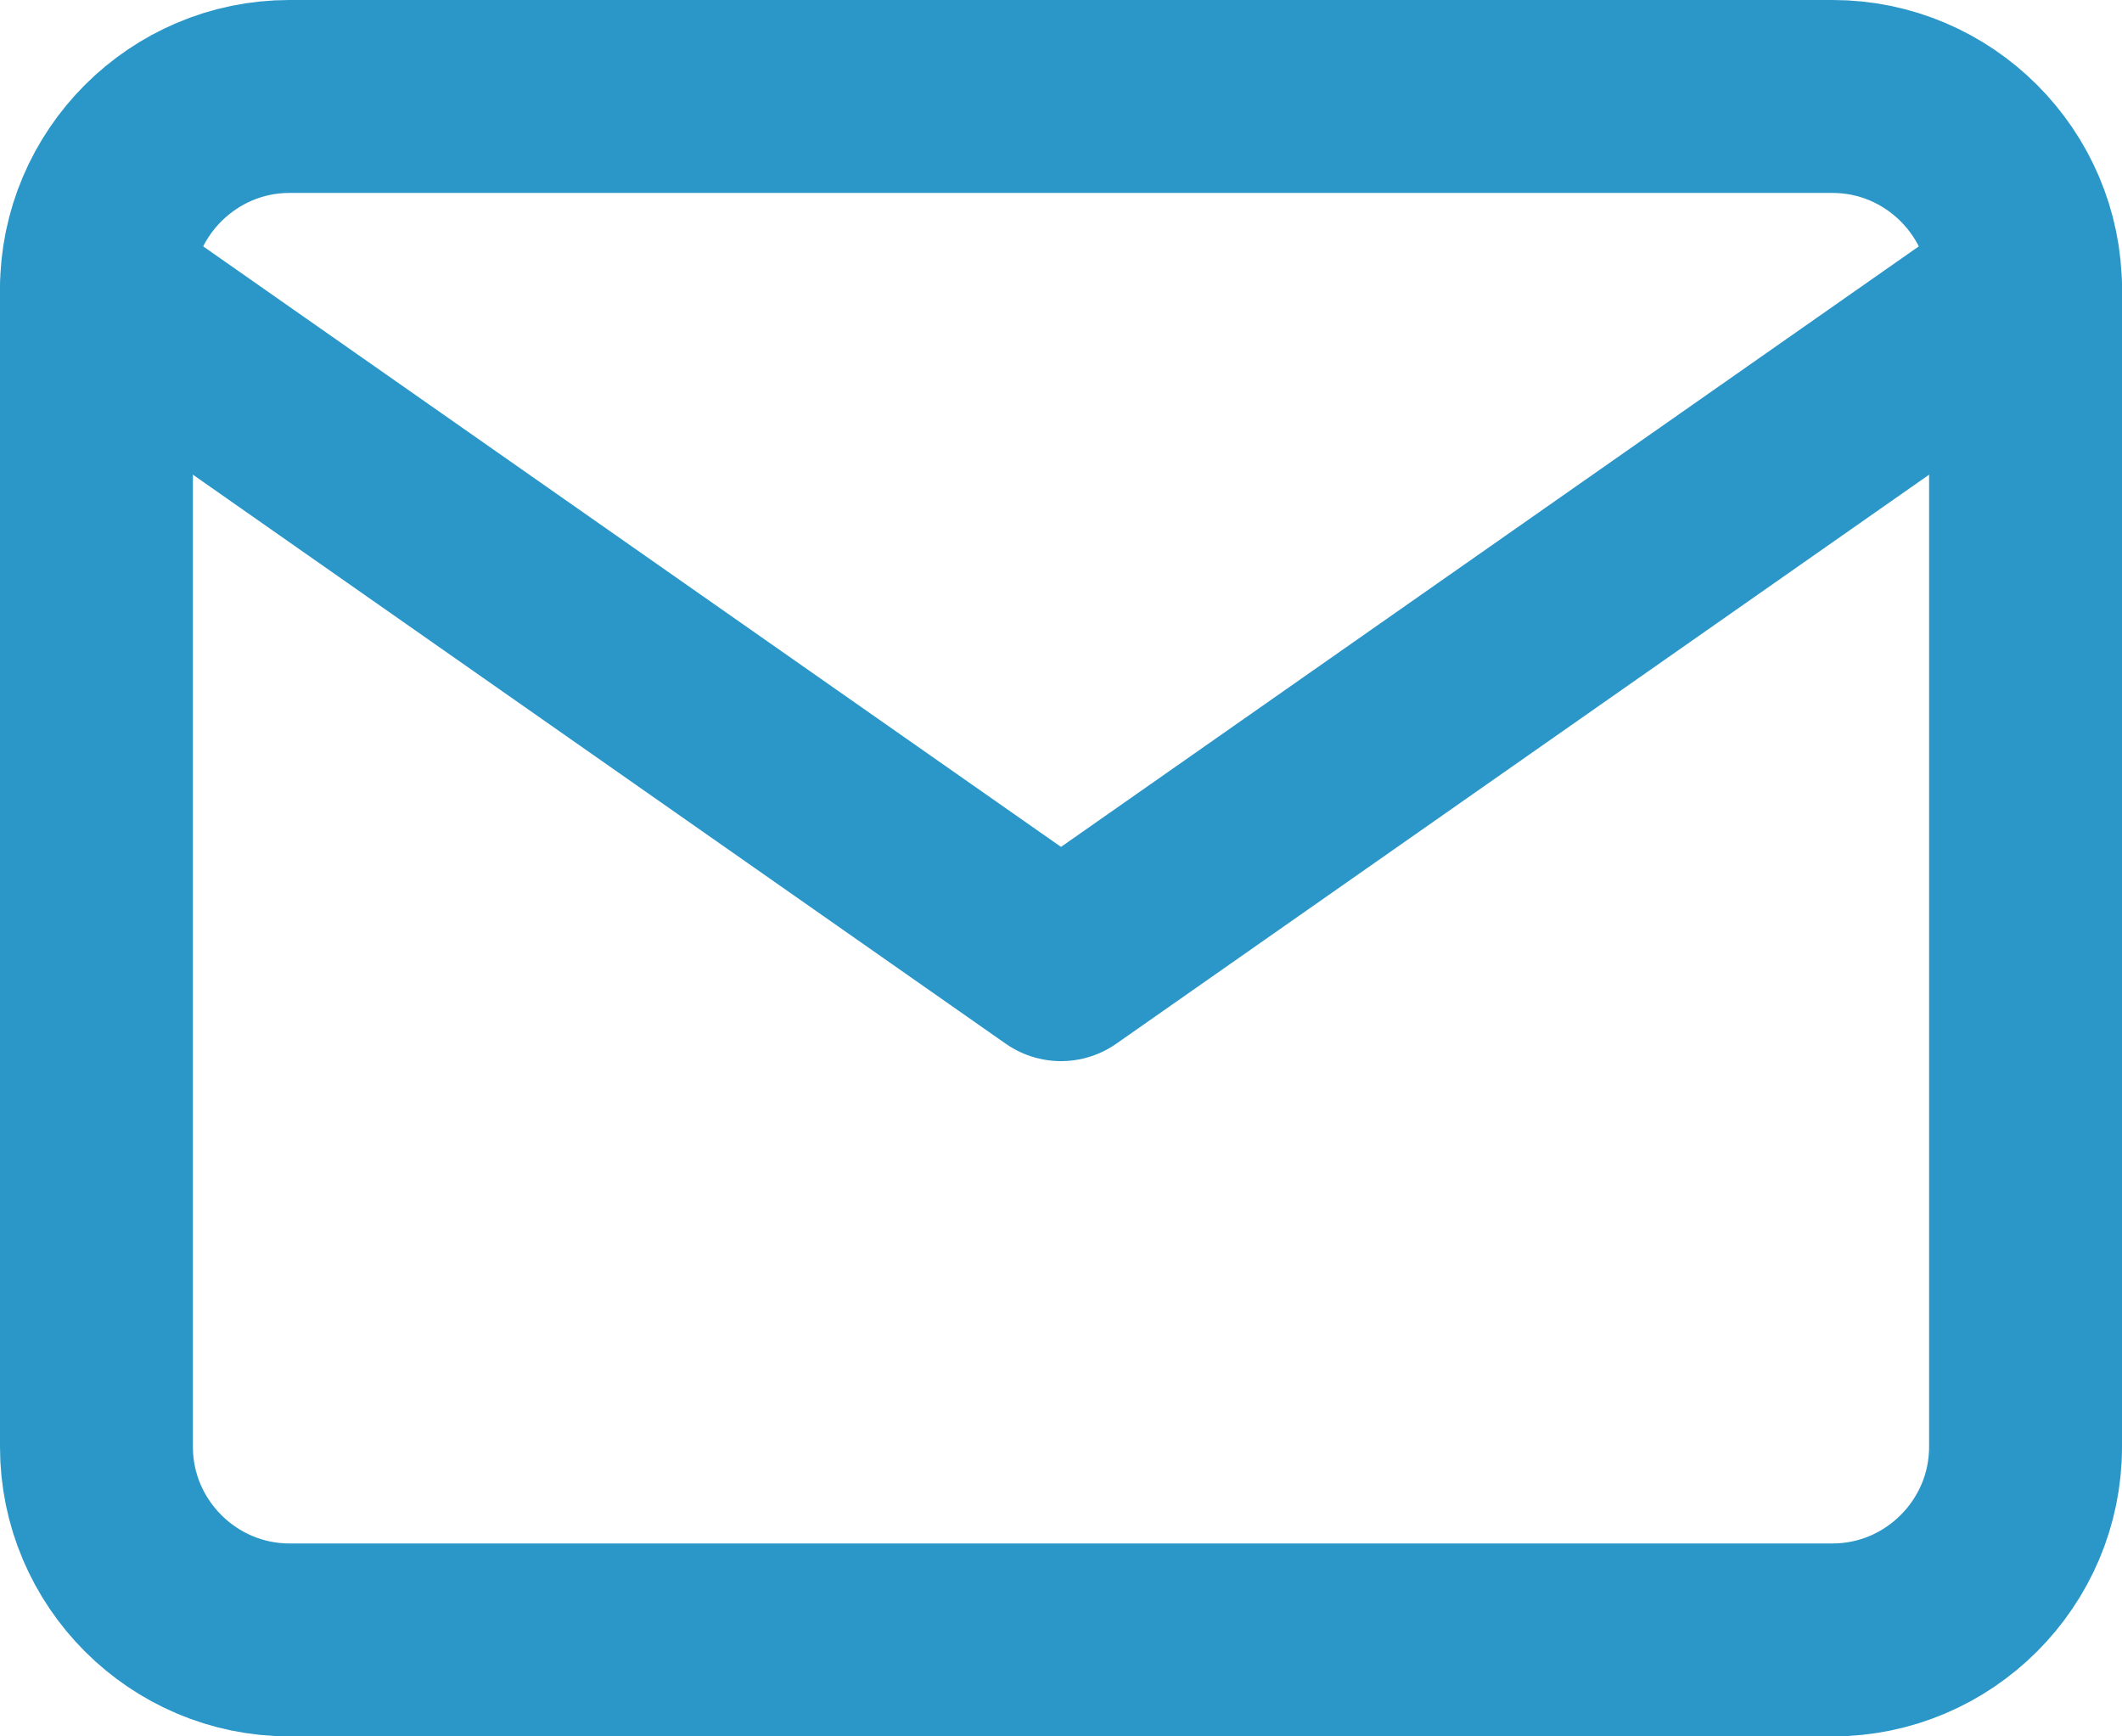
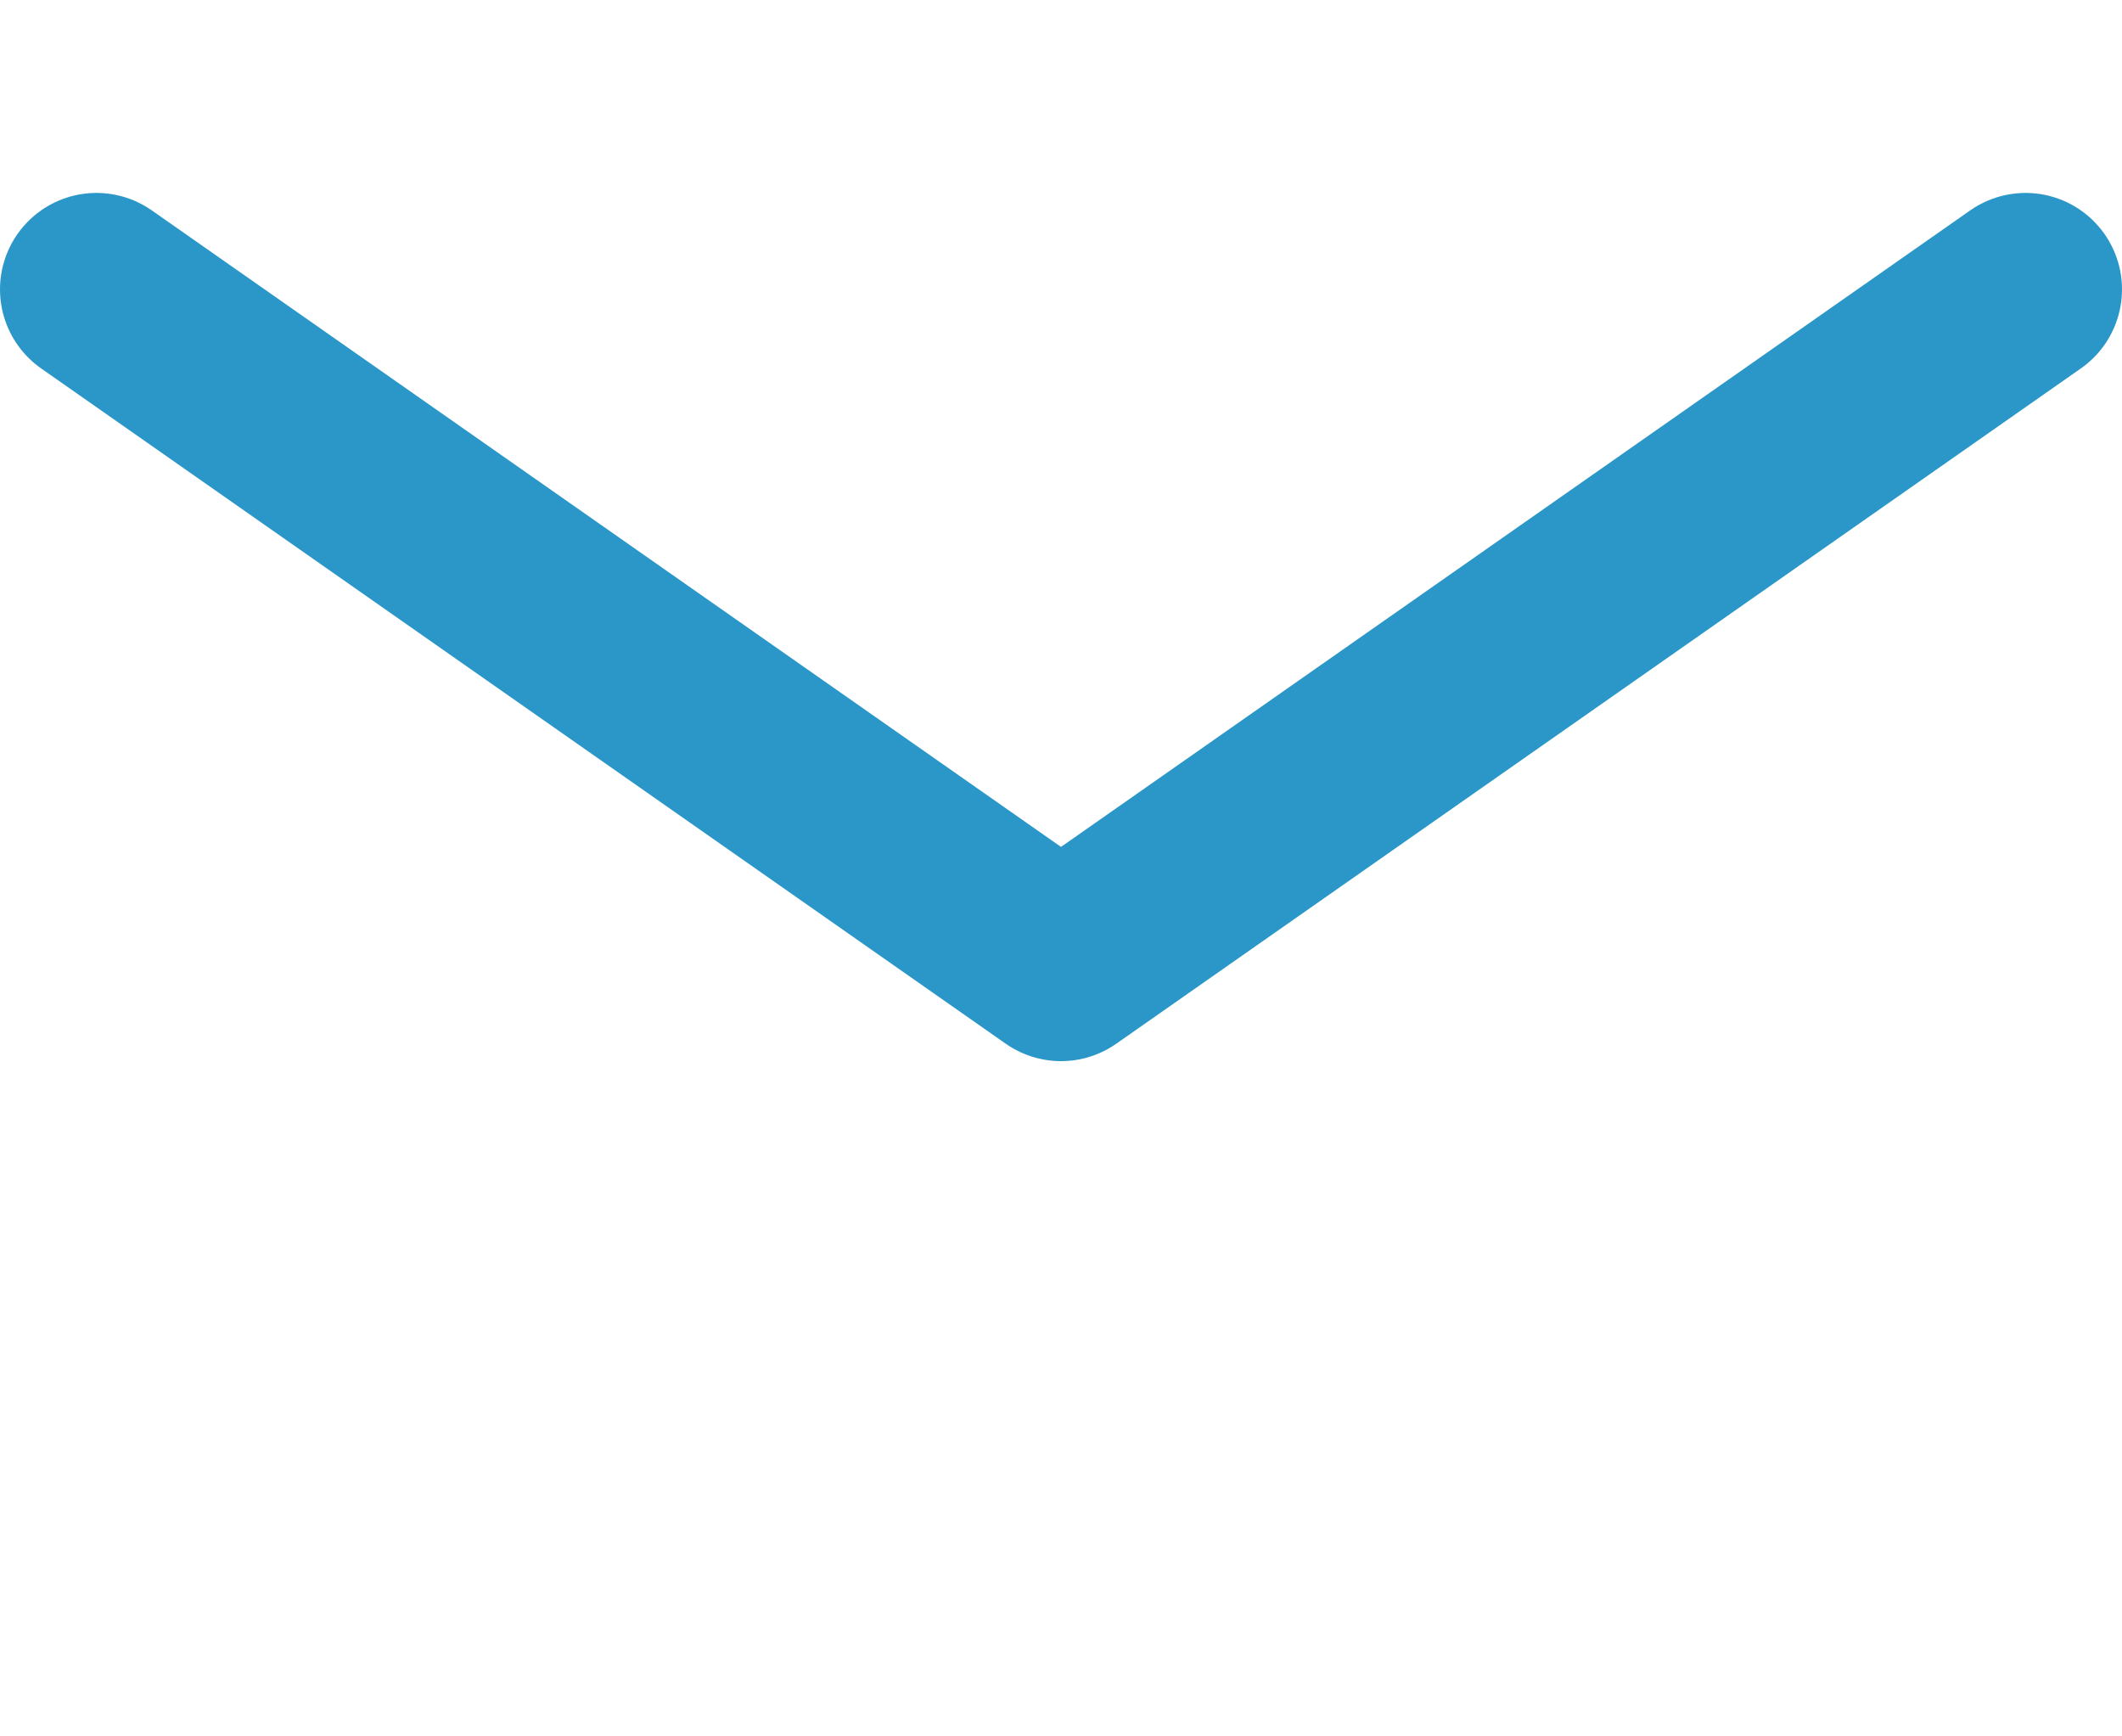
<svg xmlns="http://www.w3.org/2000/svg" width="22" height="18" viewBox="0 0 22 18" fill="none">
-   <path d="M3 1H19C20.1 1 21 1.9 21 3V15C21 16.1 20.1 17 19 17H3C1.9 17 1 16.1 1 15V3C1 1.9 1.9 1 3 1Z" stroke="#2A97C8" stroke-width="2" stroke-linecap="round" stroke-linejoin="round" />
  <path d="M21 3L11 10L1 3" stroke="#2A97C8" stroke-width="2" stroke-linecap="round" stroke-linejoin="round" />
</svg>